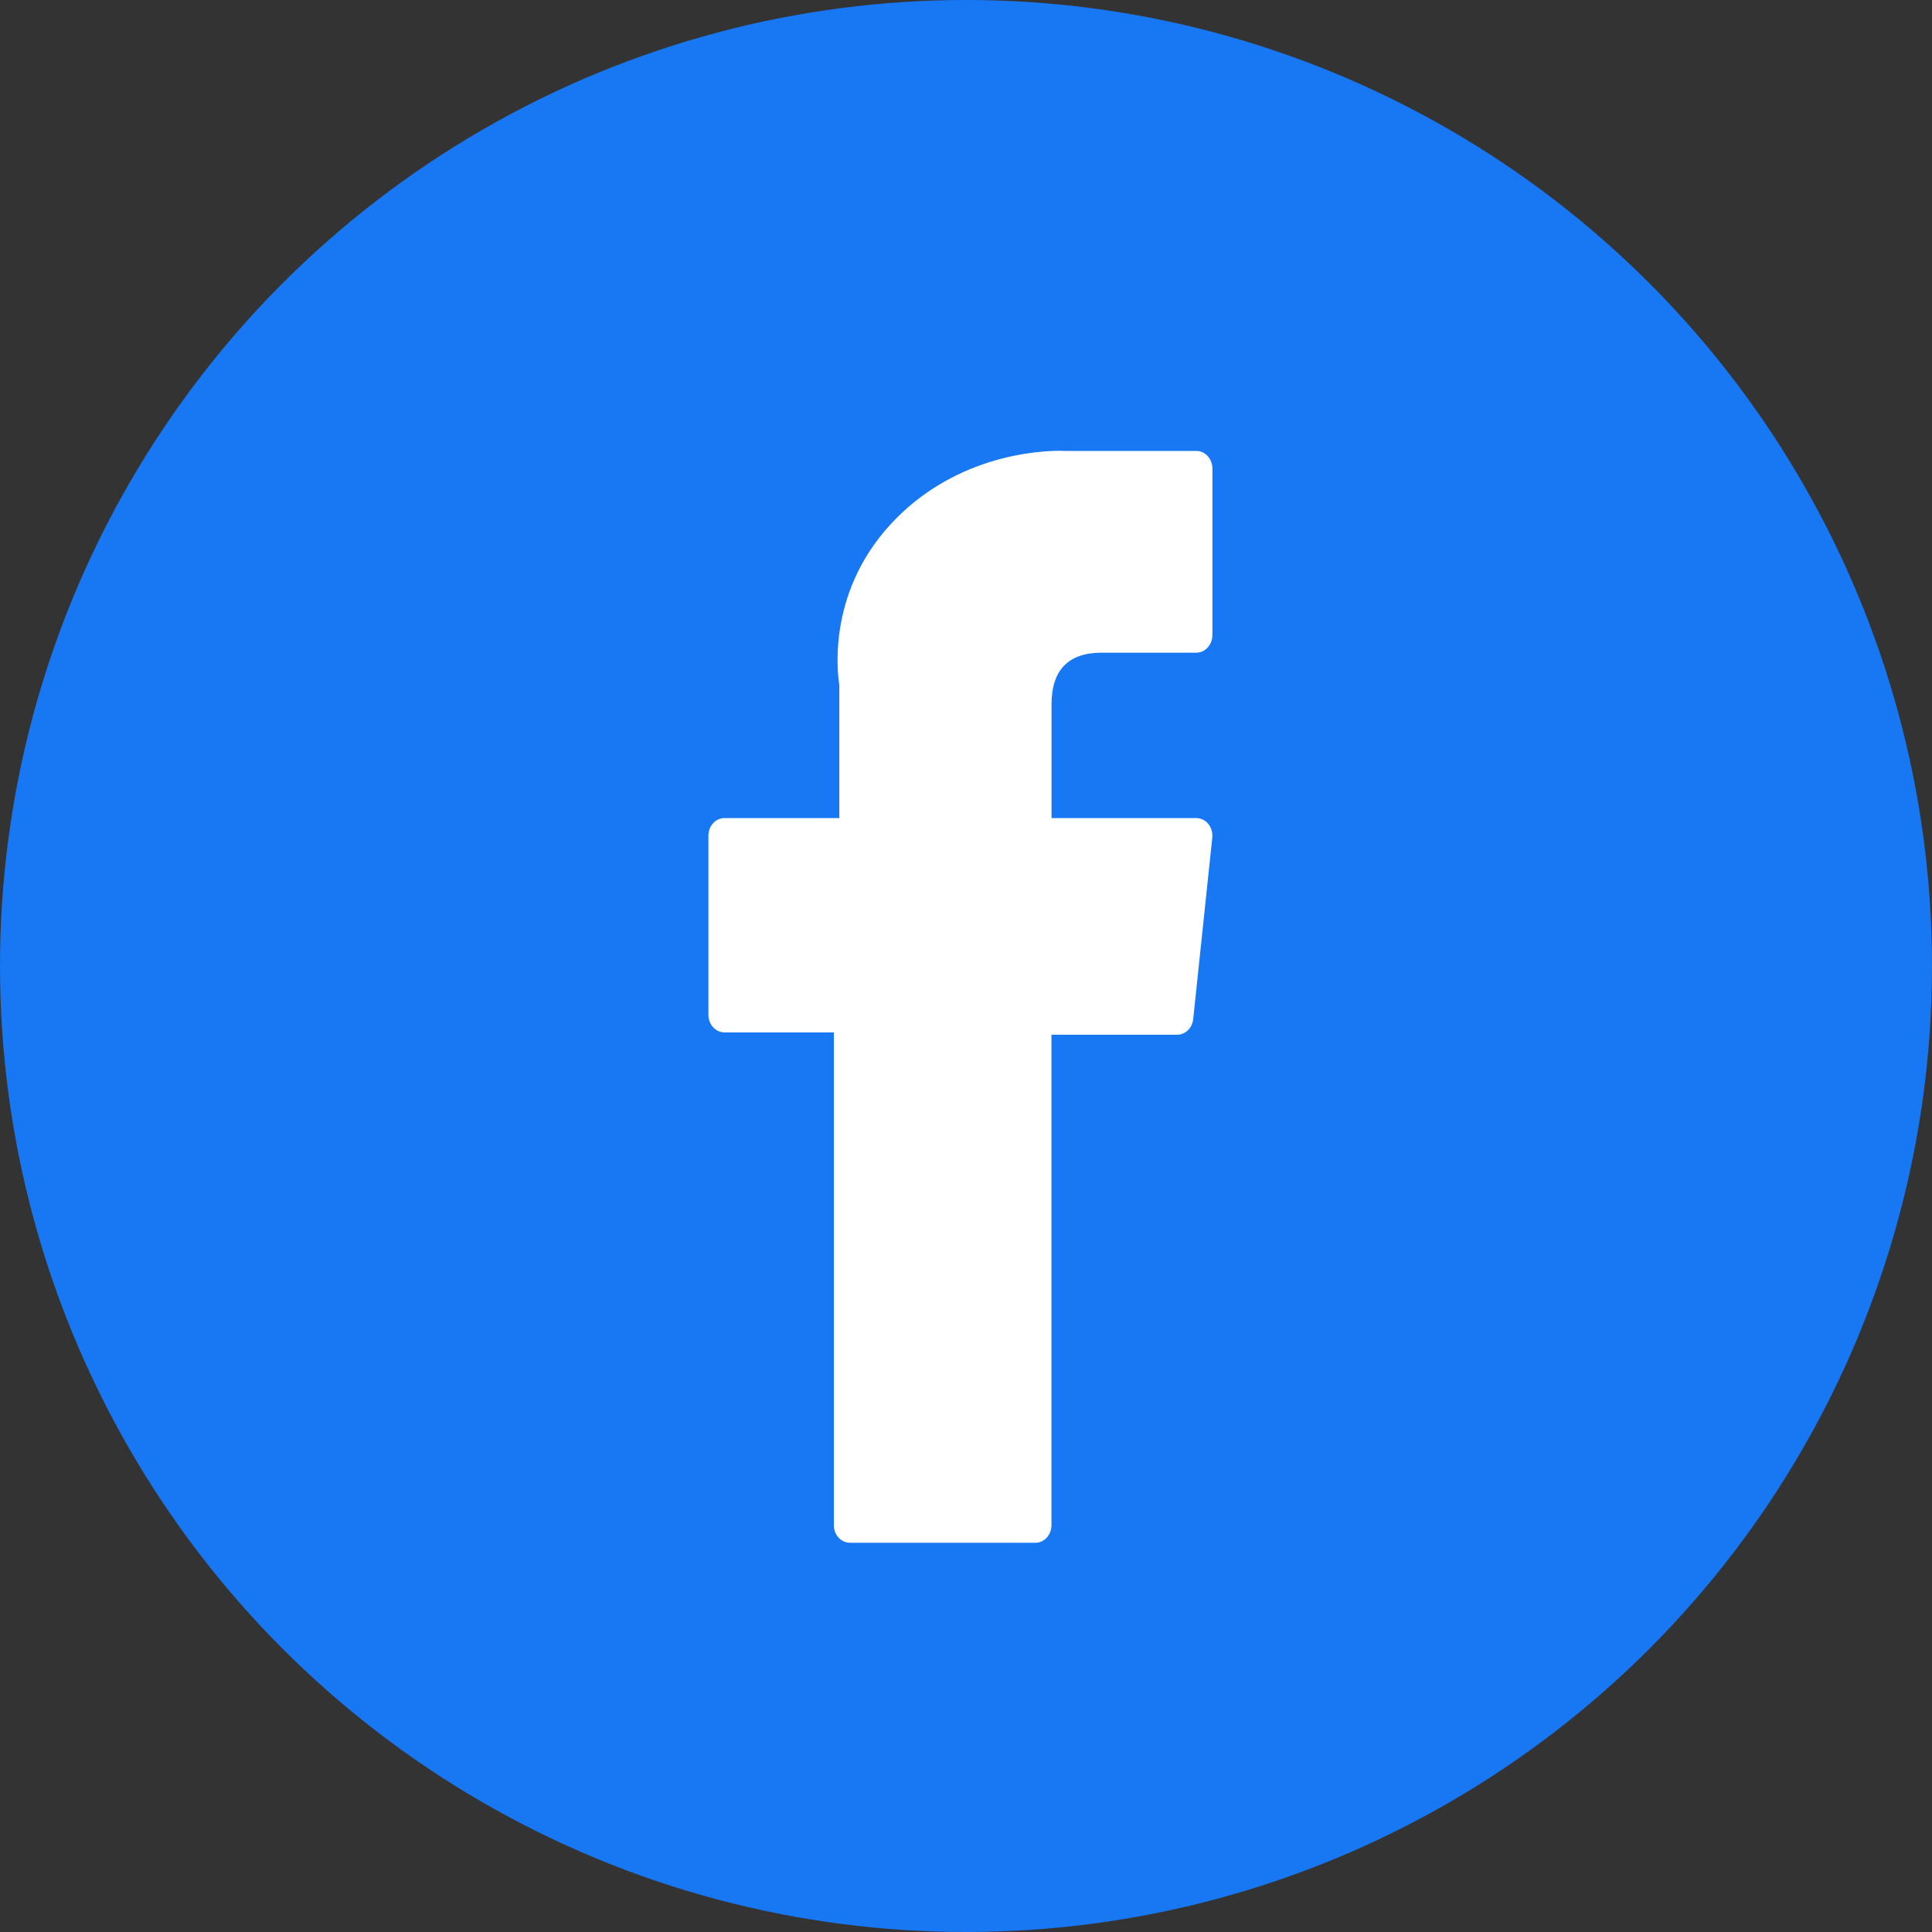
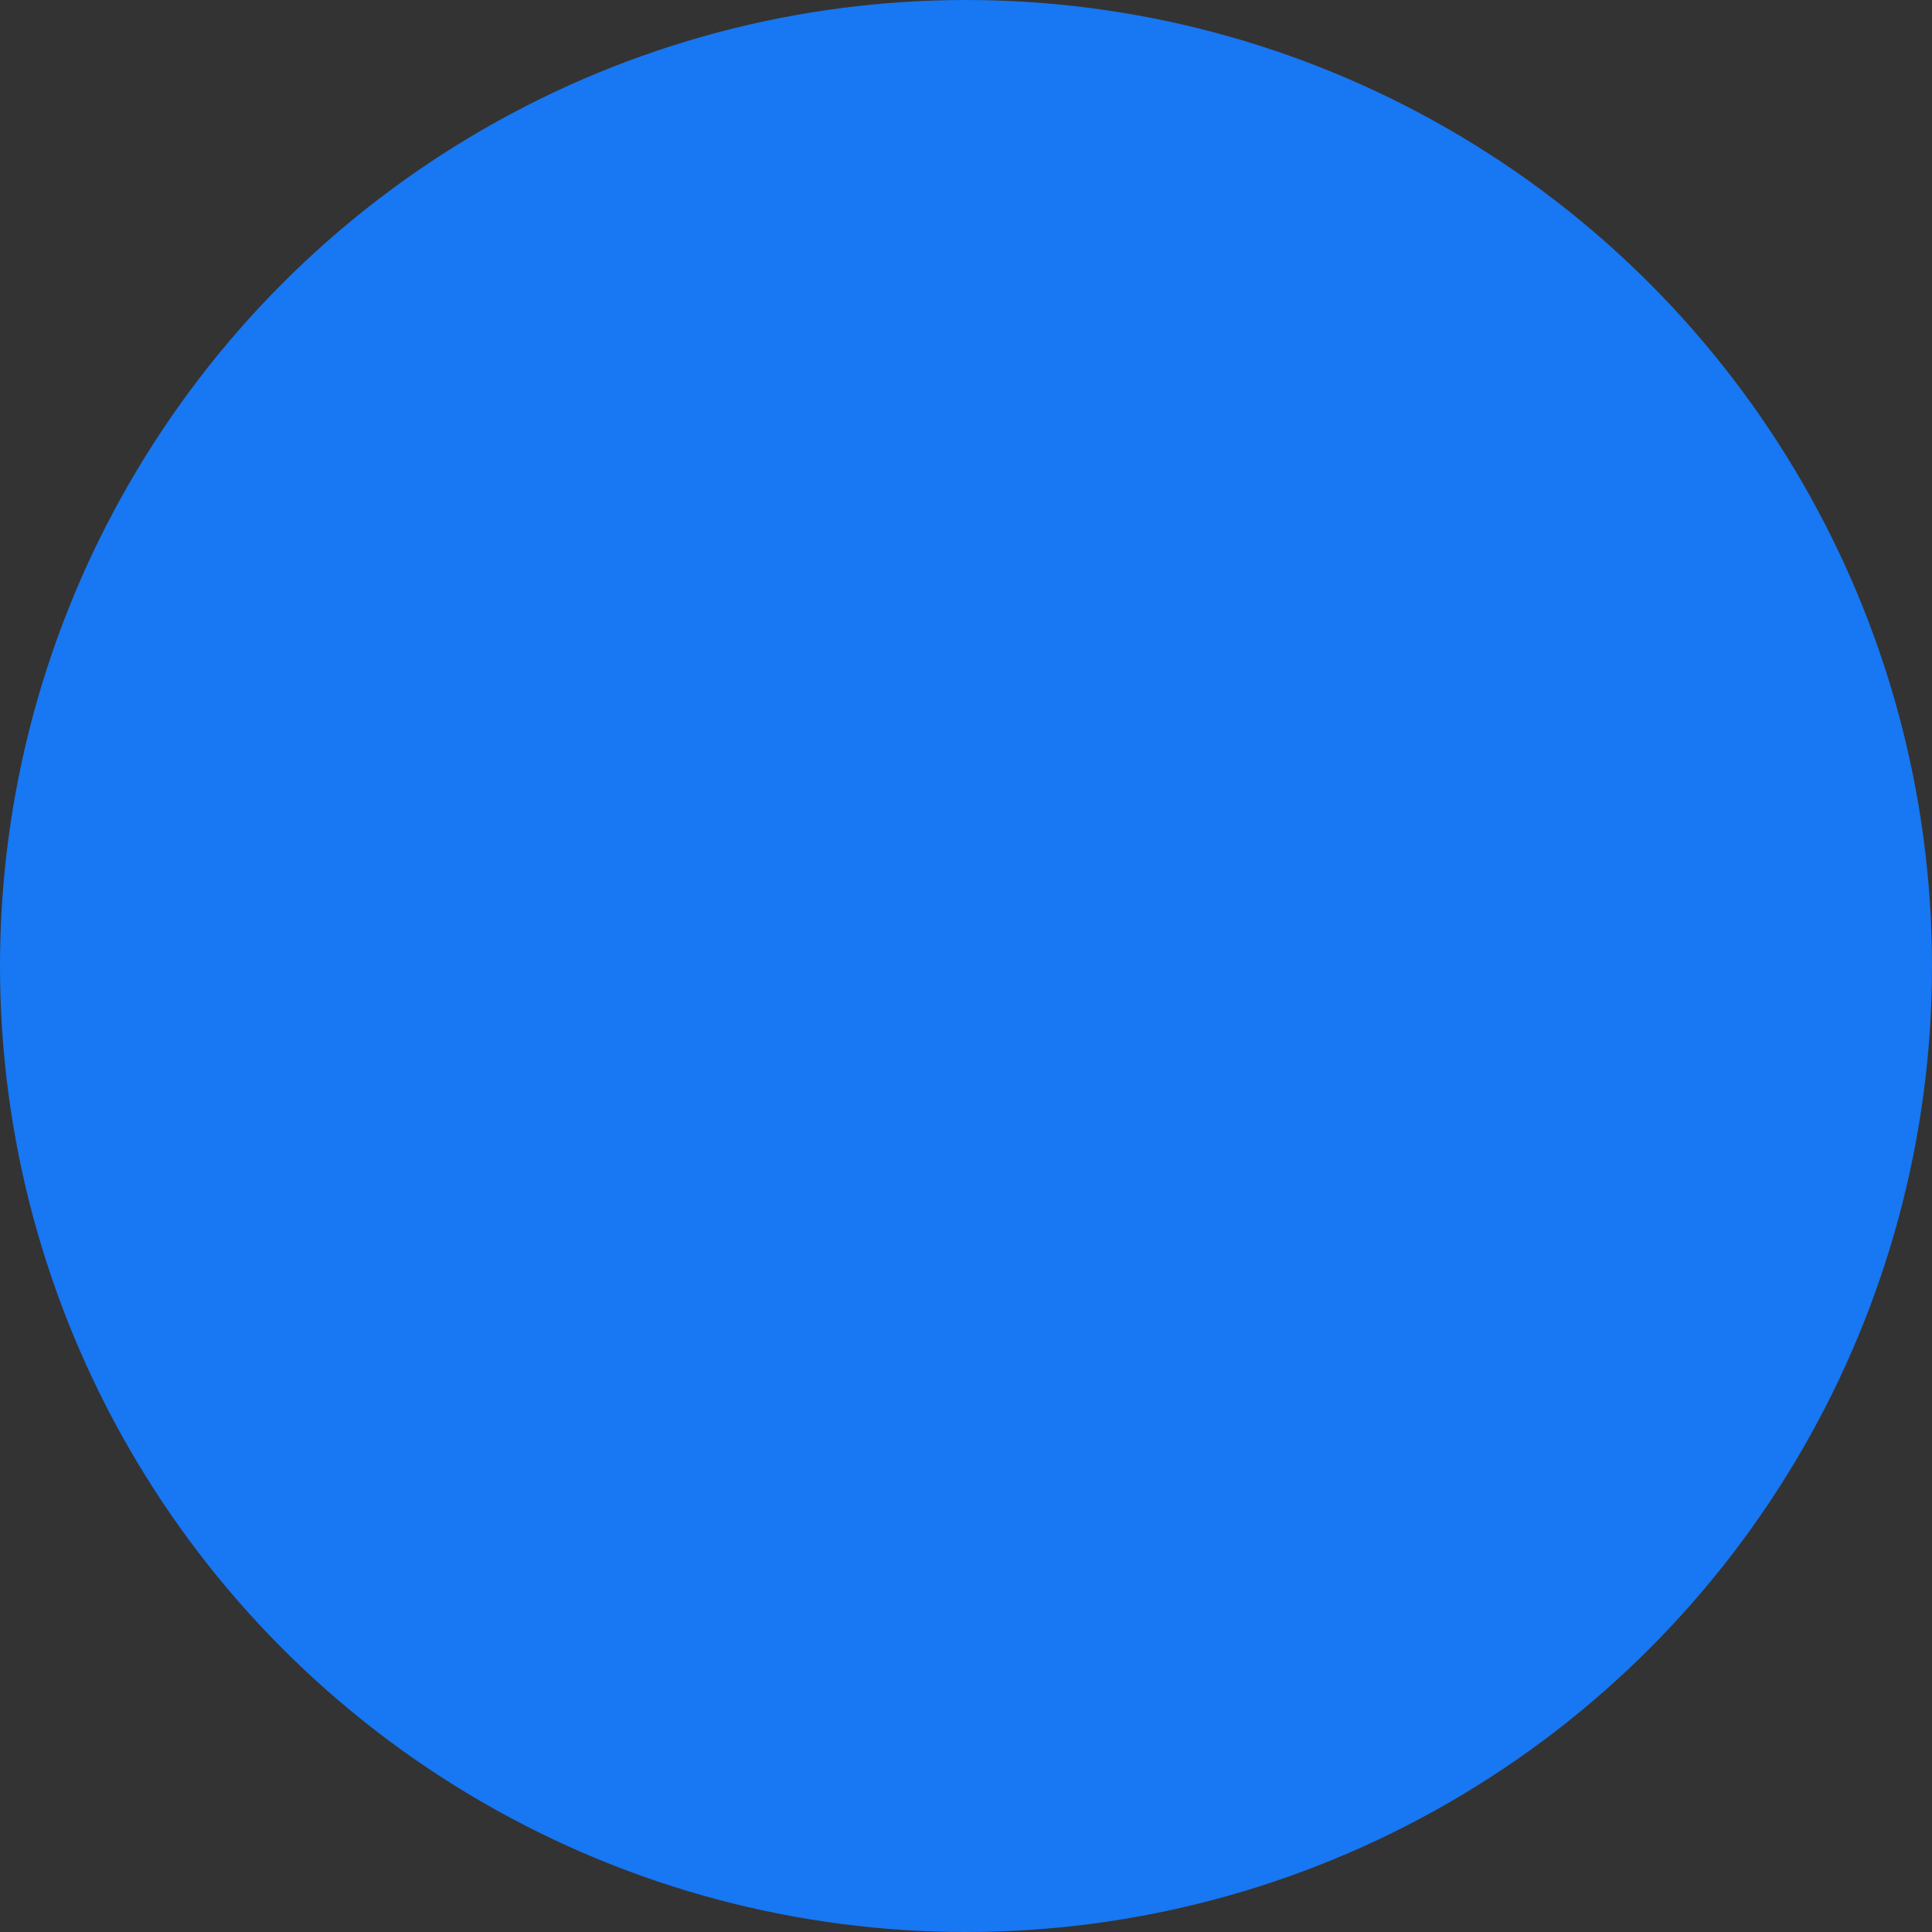
<svg xmlns="http://www.w3.org/2000/svg" width="30" height="30" viewBox="0 0 30 30" fill="none">
  <rect x="0" y="0" width="30" height="30" fill="#333333" stroke="none" />
  <g id="Group 1169">
    <circle id="Ellipse 63" cx="15" cy="15" r="15" fill="#1877F2" />
-     <path id="XMLID_835_" d="M11.25 16.031H12.948V23.683C12.948 23.834 13.06 23.956 13.198 23.956H16.078C16.215 23.956 16.327 23.834 16.327 23.683V16.067H18.28C18.407 16.067 18.513 15.963 18.528 15.825L18.824 13.008C18.832 12.93 18.81 12.853 18.763 12.794C18.715 12.736 18.647 12.703 18.576 12.703H16.328V10.937C16.328 10.405 16.589 10.135 17.106 10.135C17.18 10.135 18.576 10.135 18.576 10.135C18.714 10.135 18.826 10.012 18.826 9.861V7.276C18.826 7.124 18.714 7.002 18.576 7.002H16.55C16.536 7.001 16.504 7 16.457 7C16.105 7 14.883 7.076 13.918 8.048C12.848 9.125 12.997 10.414 13.033 10.638V12.703H11.25C11.112 12.703 11 12.825 11 12.976V15.758C11 15.909 11.112 16.031 11.25 16.031Z" fill="white" />
  </g>
</svg>